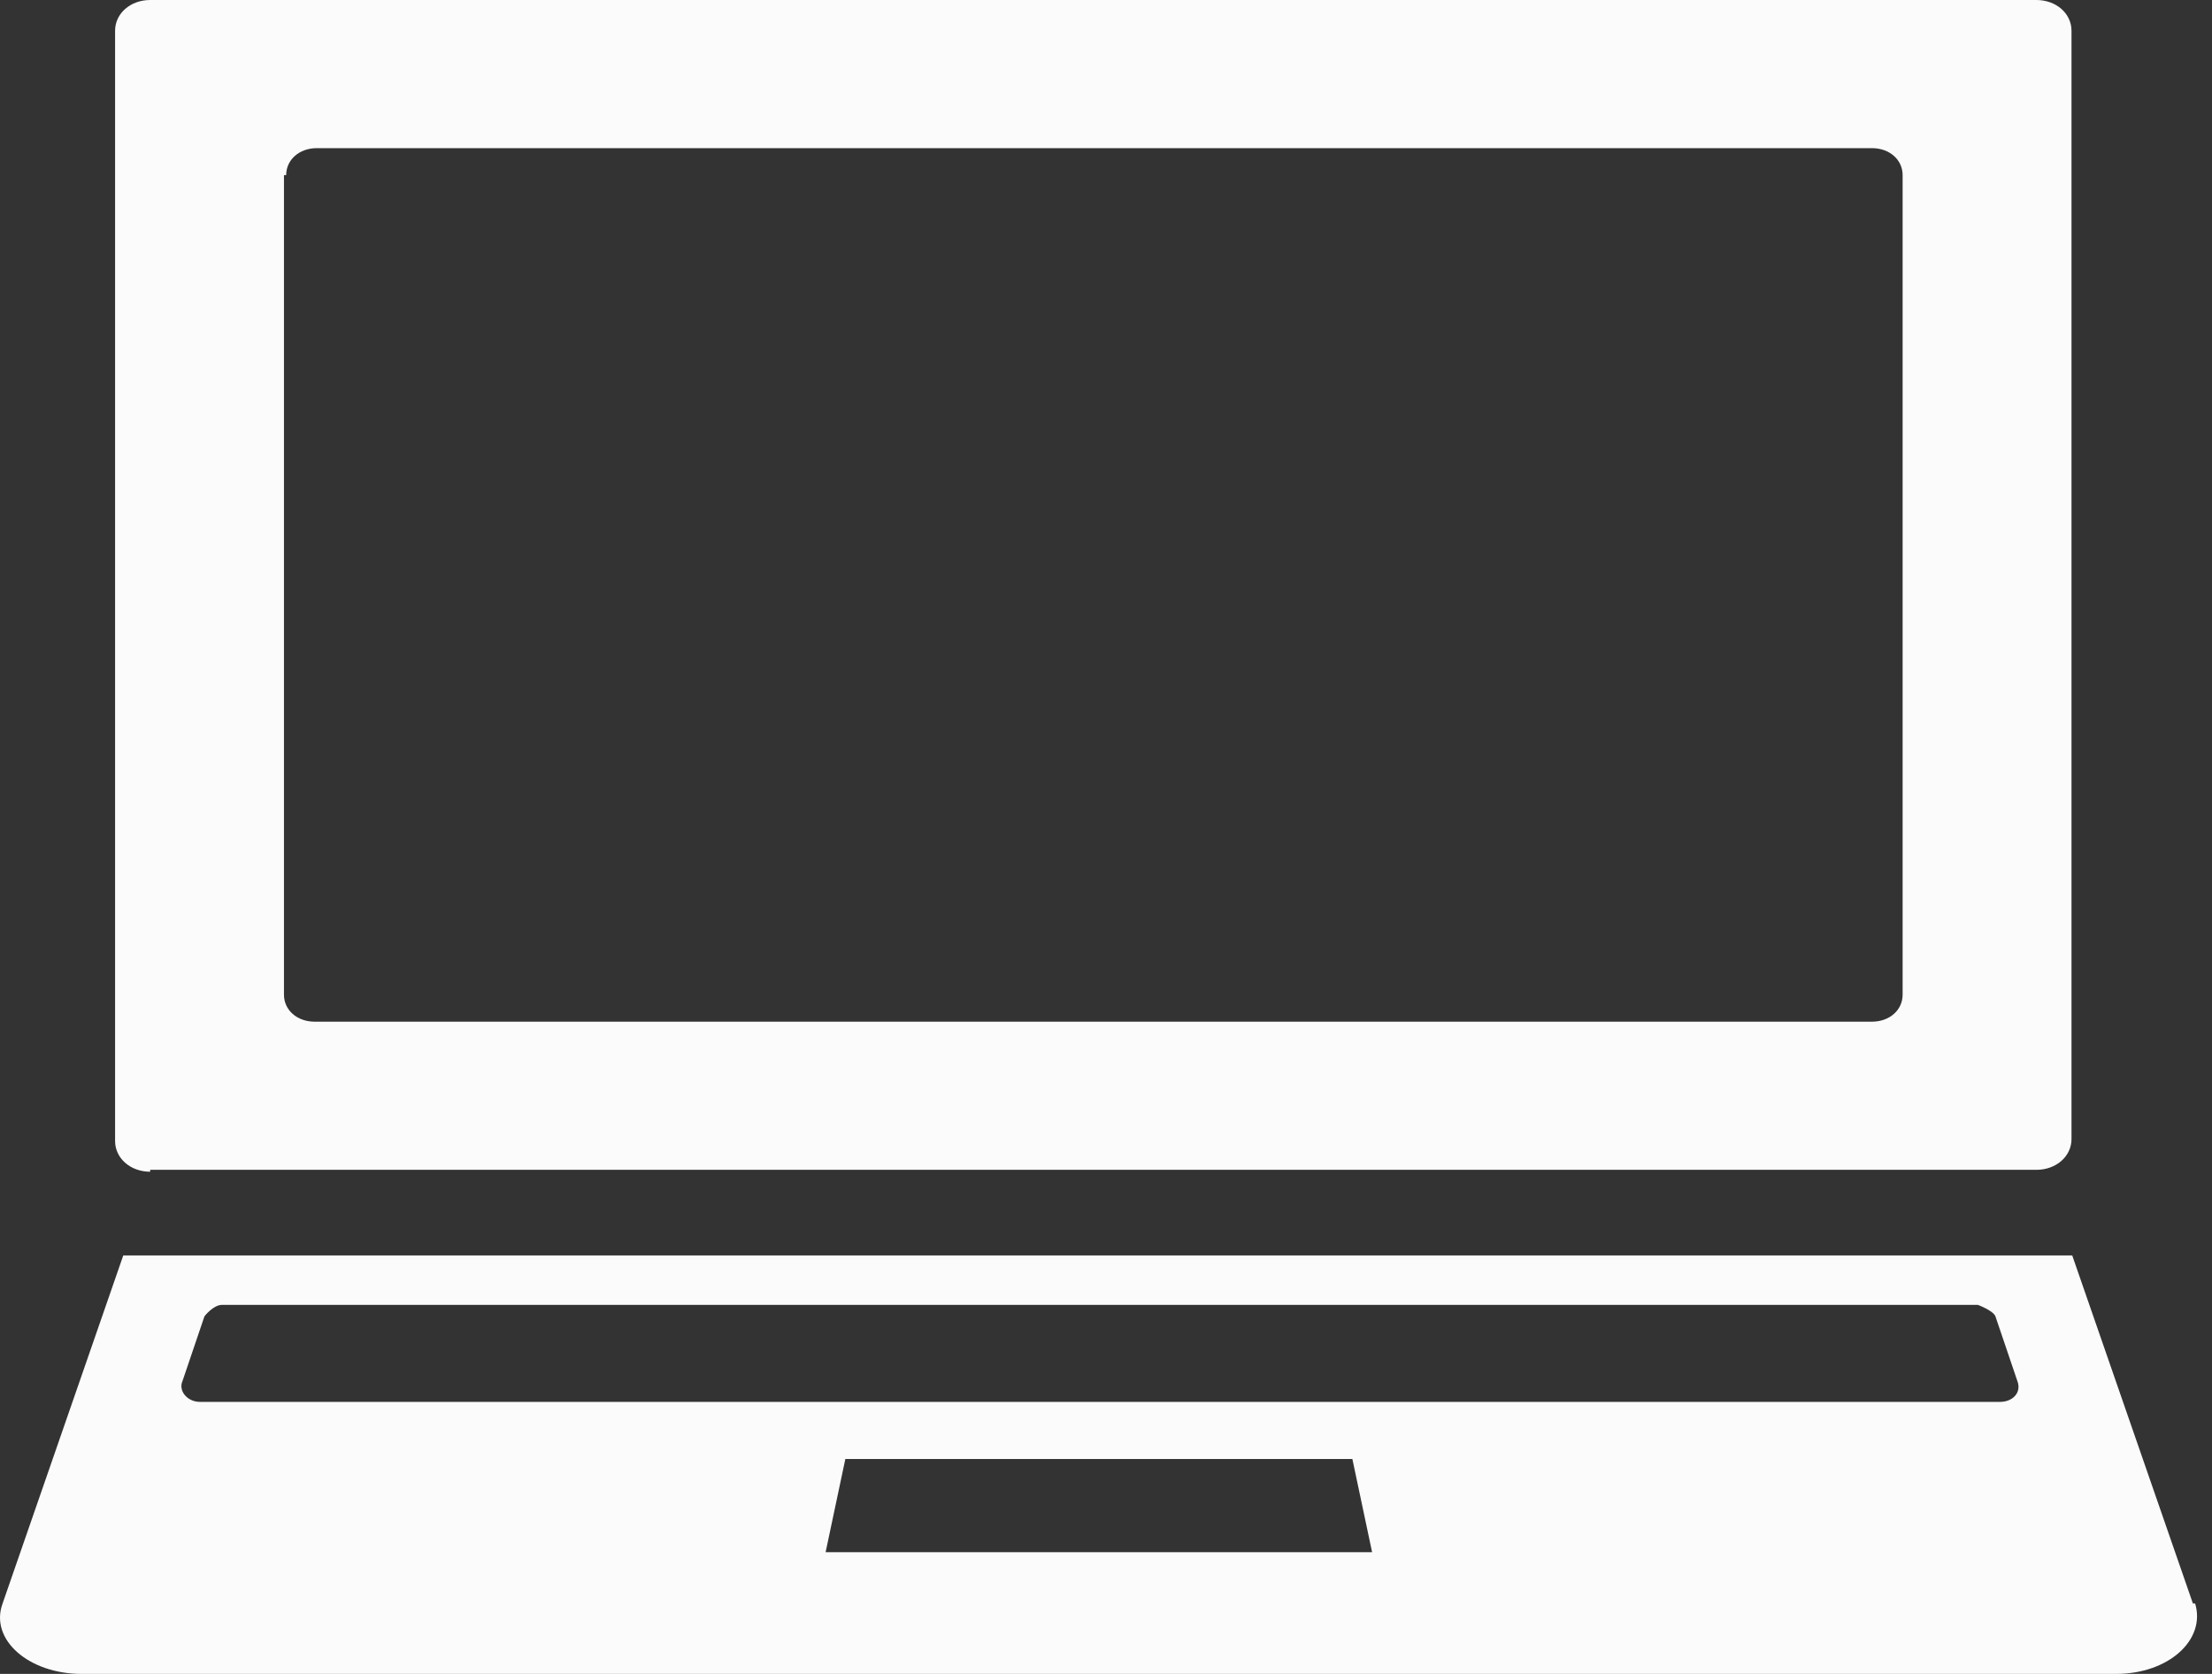
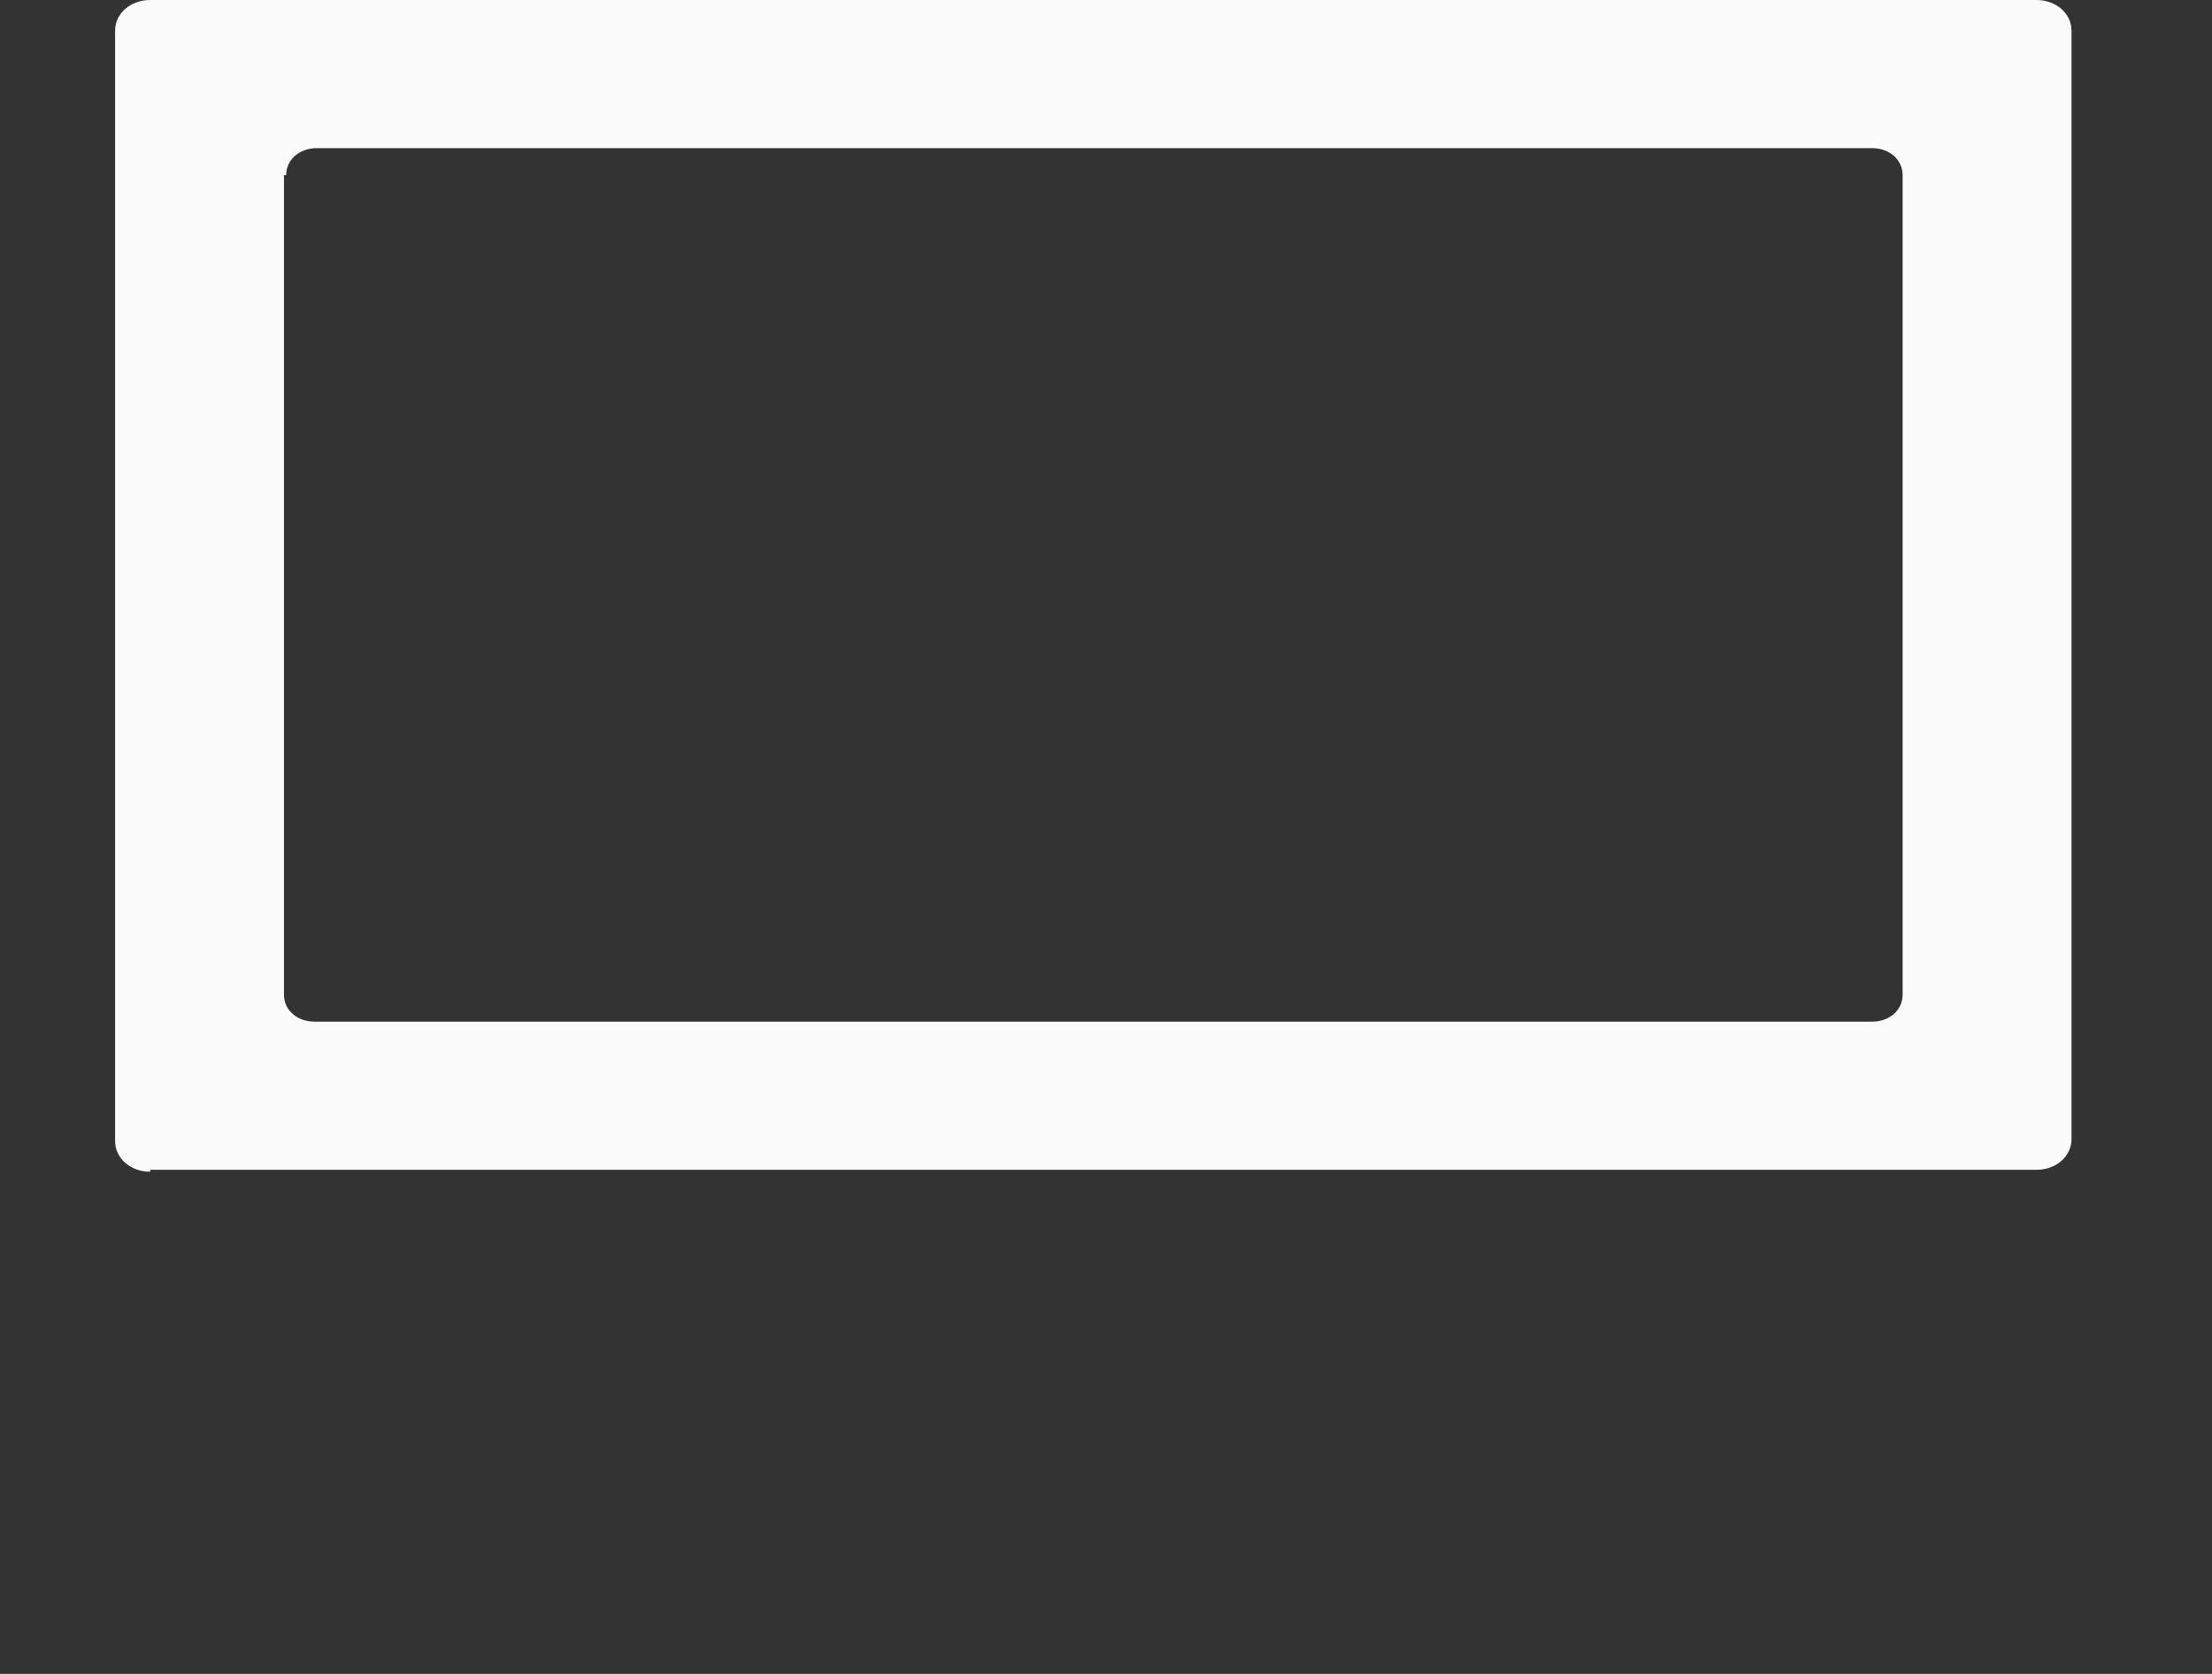
<svg xmlns="http://www.w3.org/2000/svg" width="37" height="28" viewBox="0 0 37 28" fill="none">
  <rect x="0" y="0" width="37" height="28" fill="#333333" stroke="none" />
  <path d="M2.512 19.568H34.063C34.393 19.568 34.65 19.343 34.65 19.053V0.515C34.65 0.225 34.393 0 34.063 0H2.512C2.182 0 1.925 0.225 1.925 0.515V19.085C1.925 19.375 2.182 19.6 2.512 19.6V19.568ZM4.787 2.929C4.787 2.671 5.007 2.478 5.3 2.478H31.312C31.605 2.478 31.825 2.671 31.825 2.929V16.639C31.825 16.897 31.605 17.09 31.312 17.09H5.264C4.97 17.09 4.75 16.897 4.75 16.639V2.929H4.787Z" fill="#FBFBFB" />
-   <path d="M36.681 26.823L34.662 21H2.062L0.043 26.823C-0.178 27.427 0.483 28 1.364 28H35.396C36.277 28 36.901 27.427 36.718 26.823H36.681ZM13.81 25.964L14.14 24.405H22.621L22.951 25.964H13.81ZM33.451 23.45H3.347C3.127 23.45 2.98 23.259 3.053 23.1L3.42 22.018C3.42 22.018 3.567 21.827 3.714 21.827H33.084C33.084 21.827 33.34 21.923 33.377 22.018L33.744 23.1C33.818 23.291 33.671 23.45 33.451 23.45Z" fill="#FBFBFB" />
</svg>